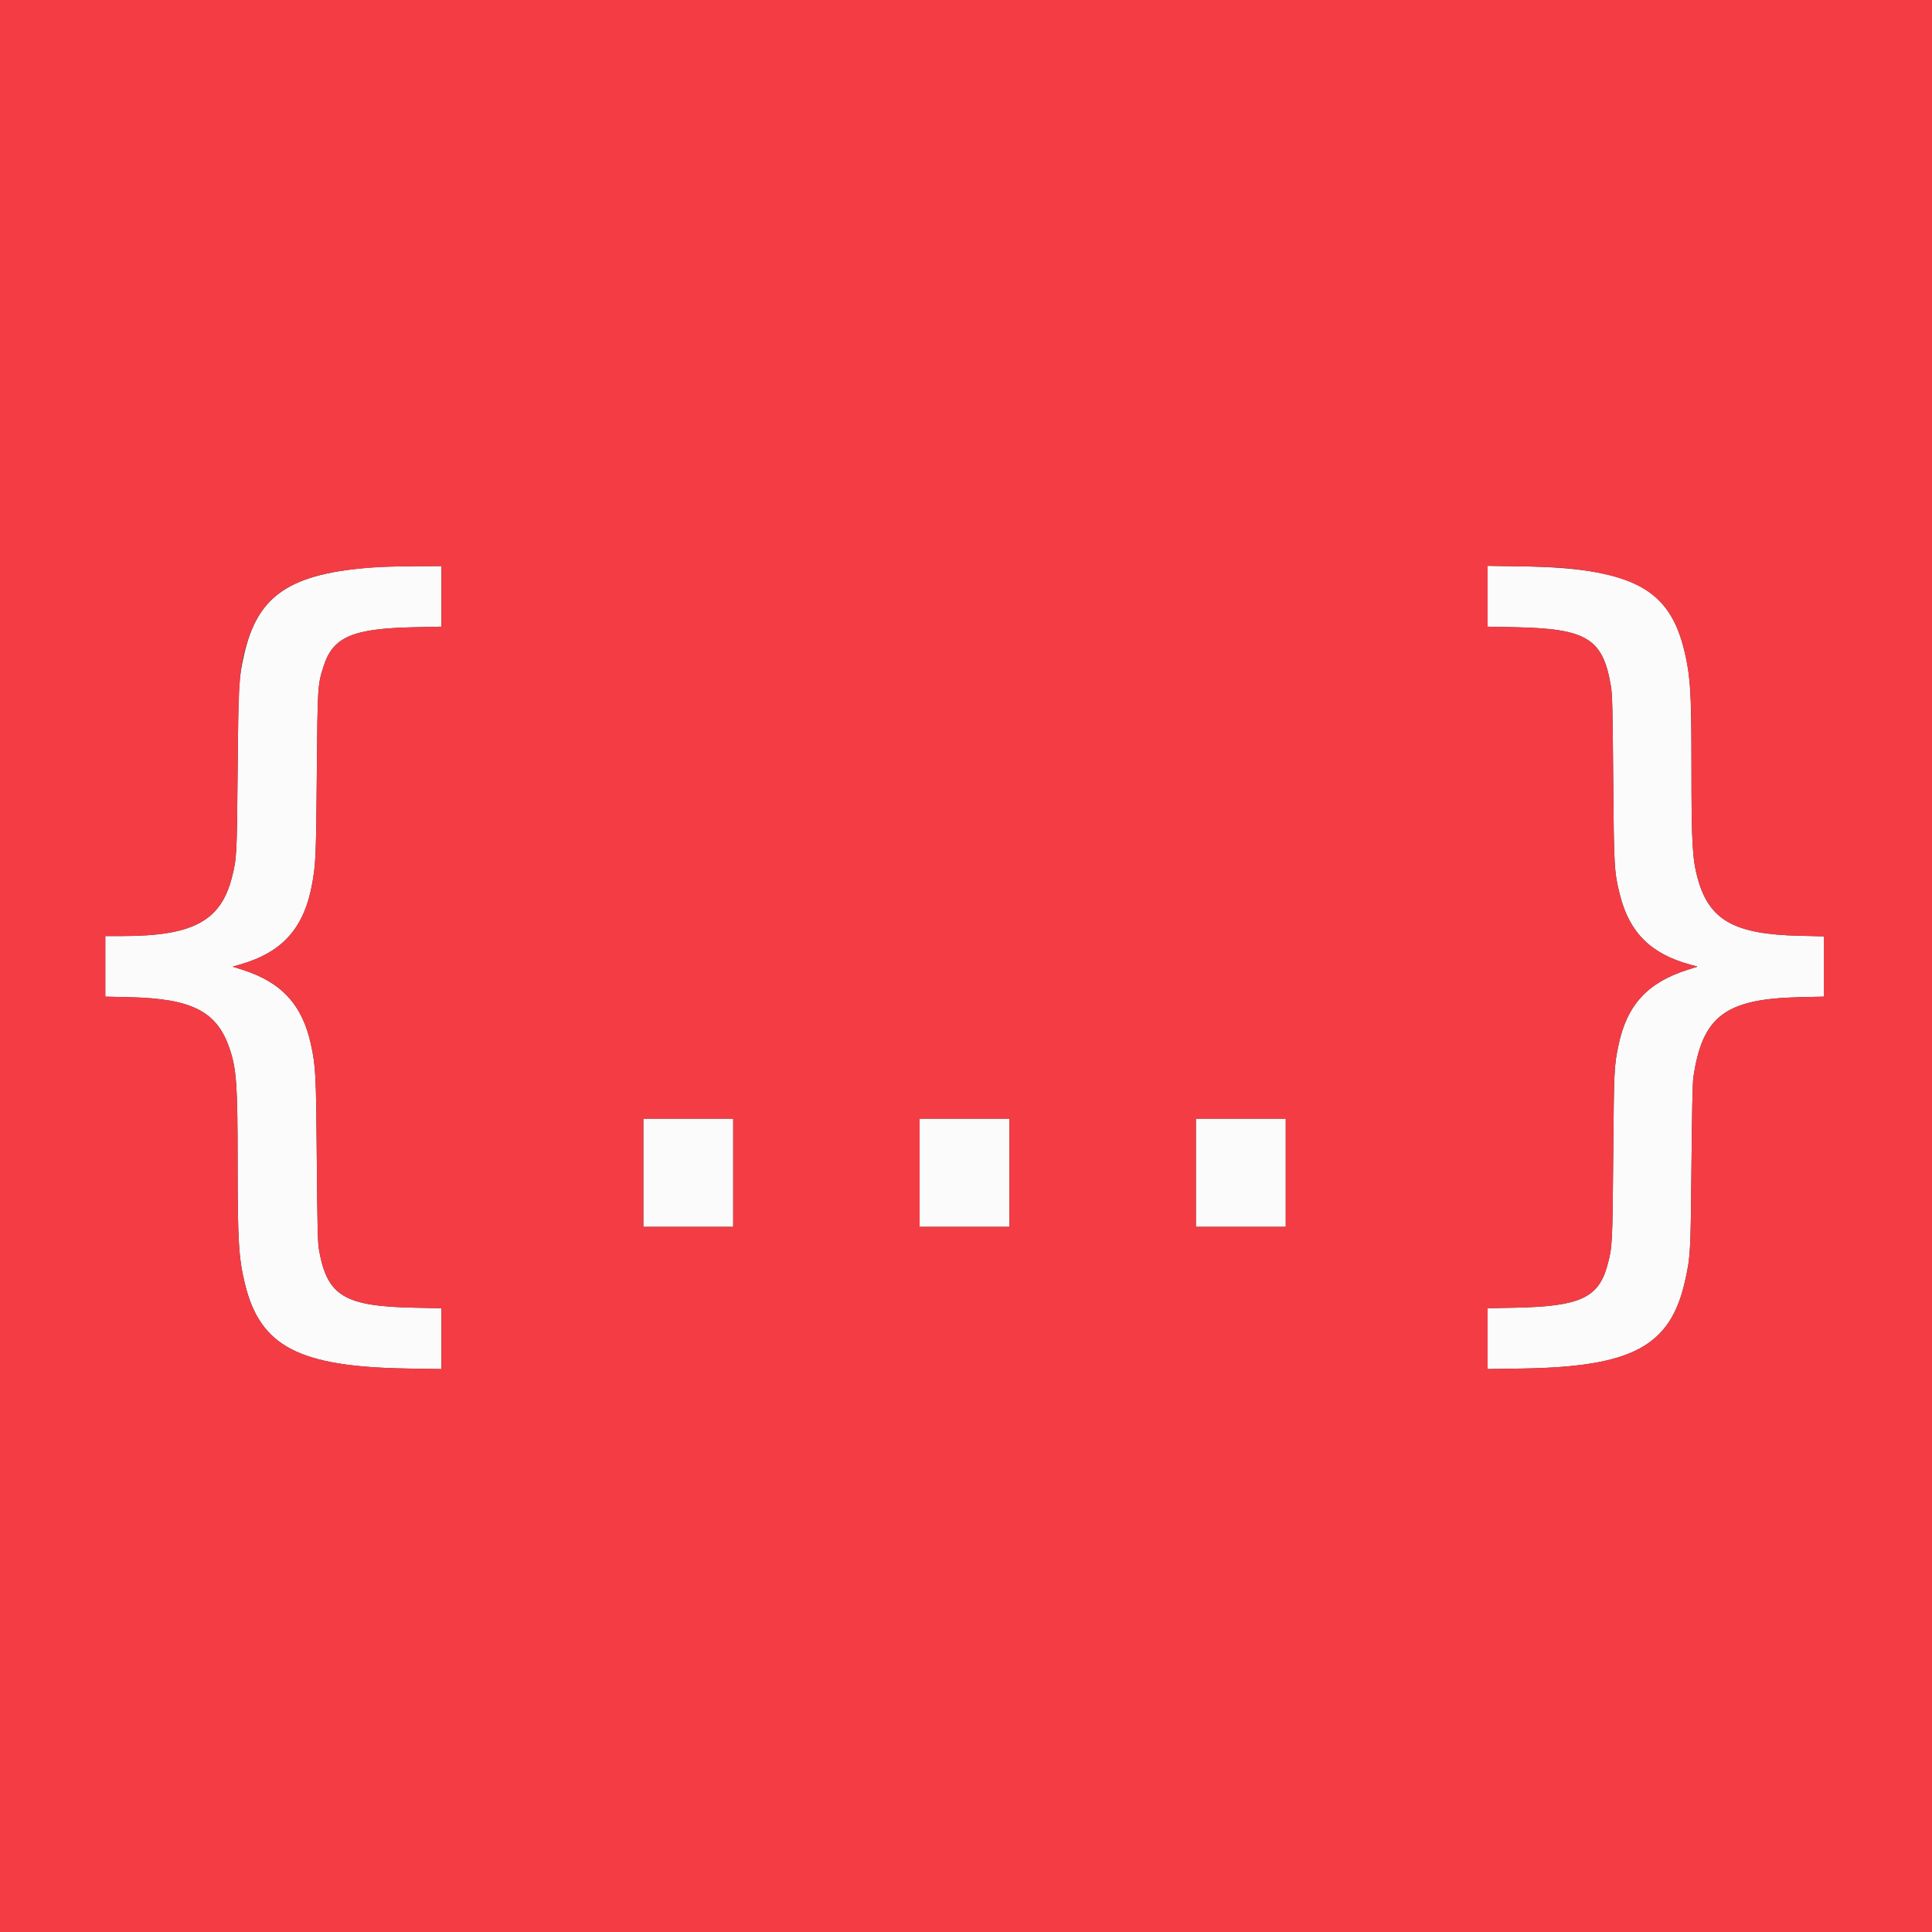
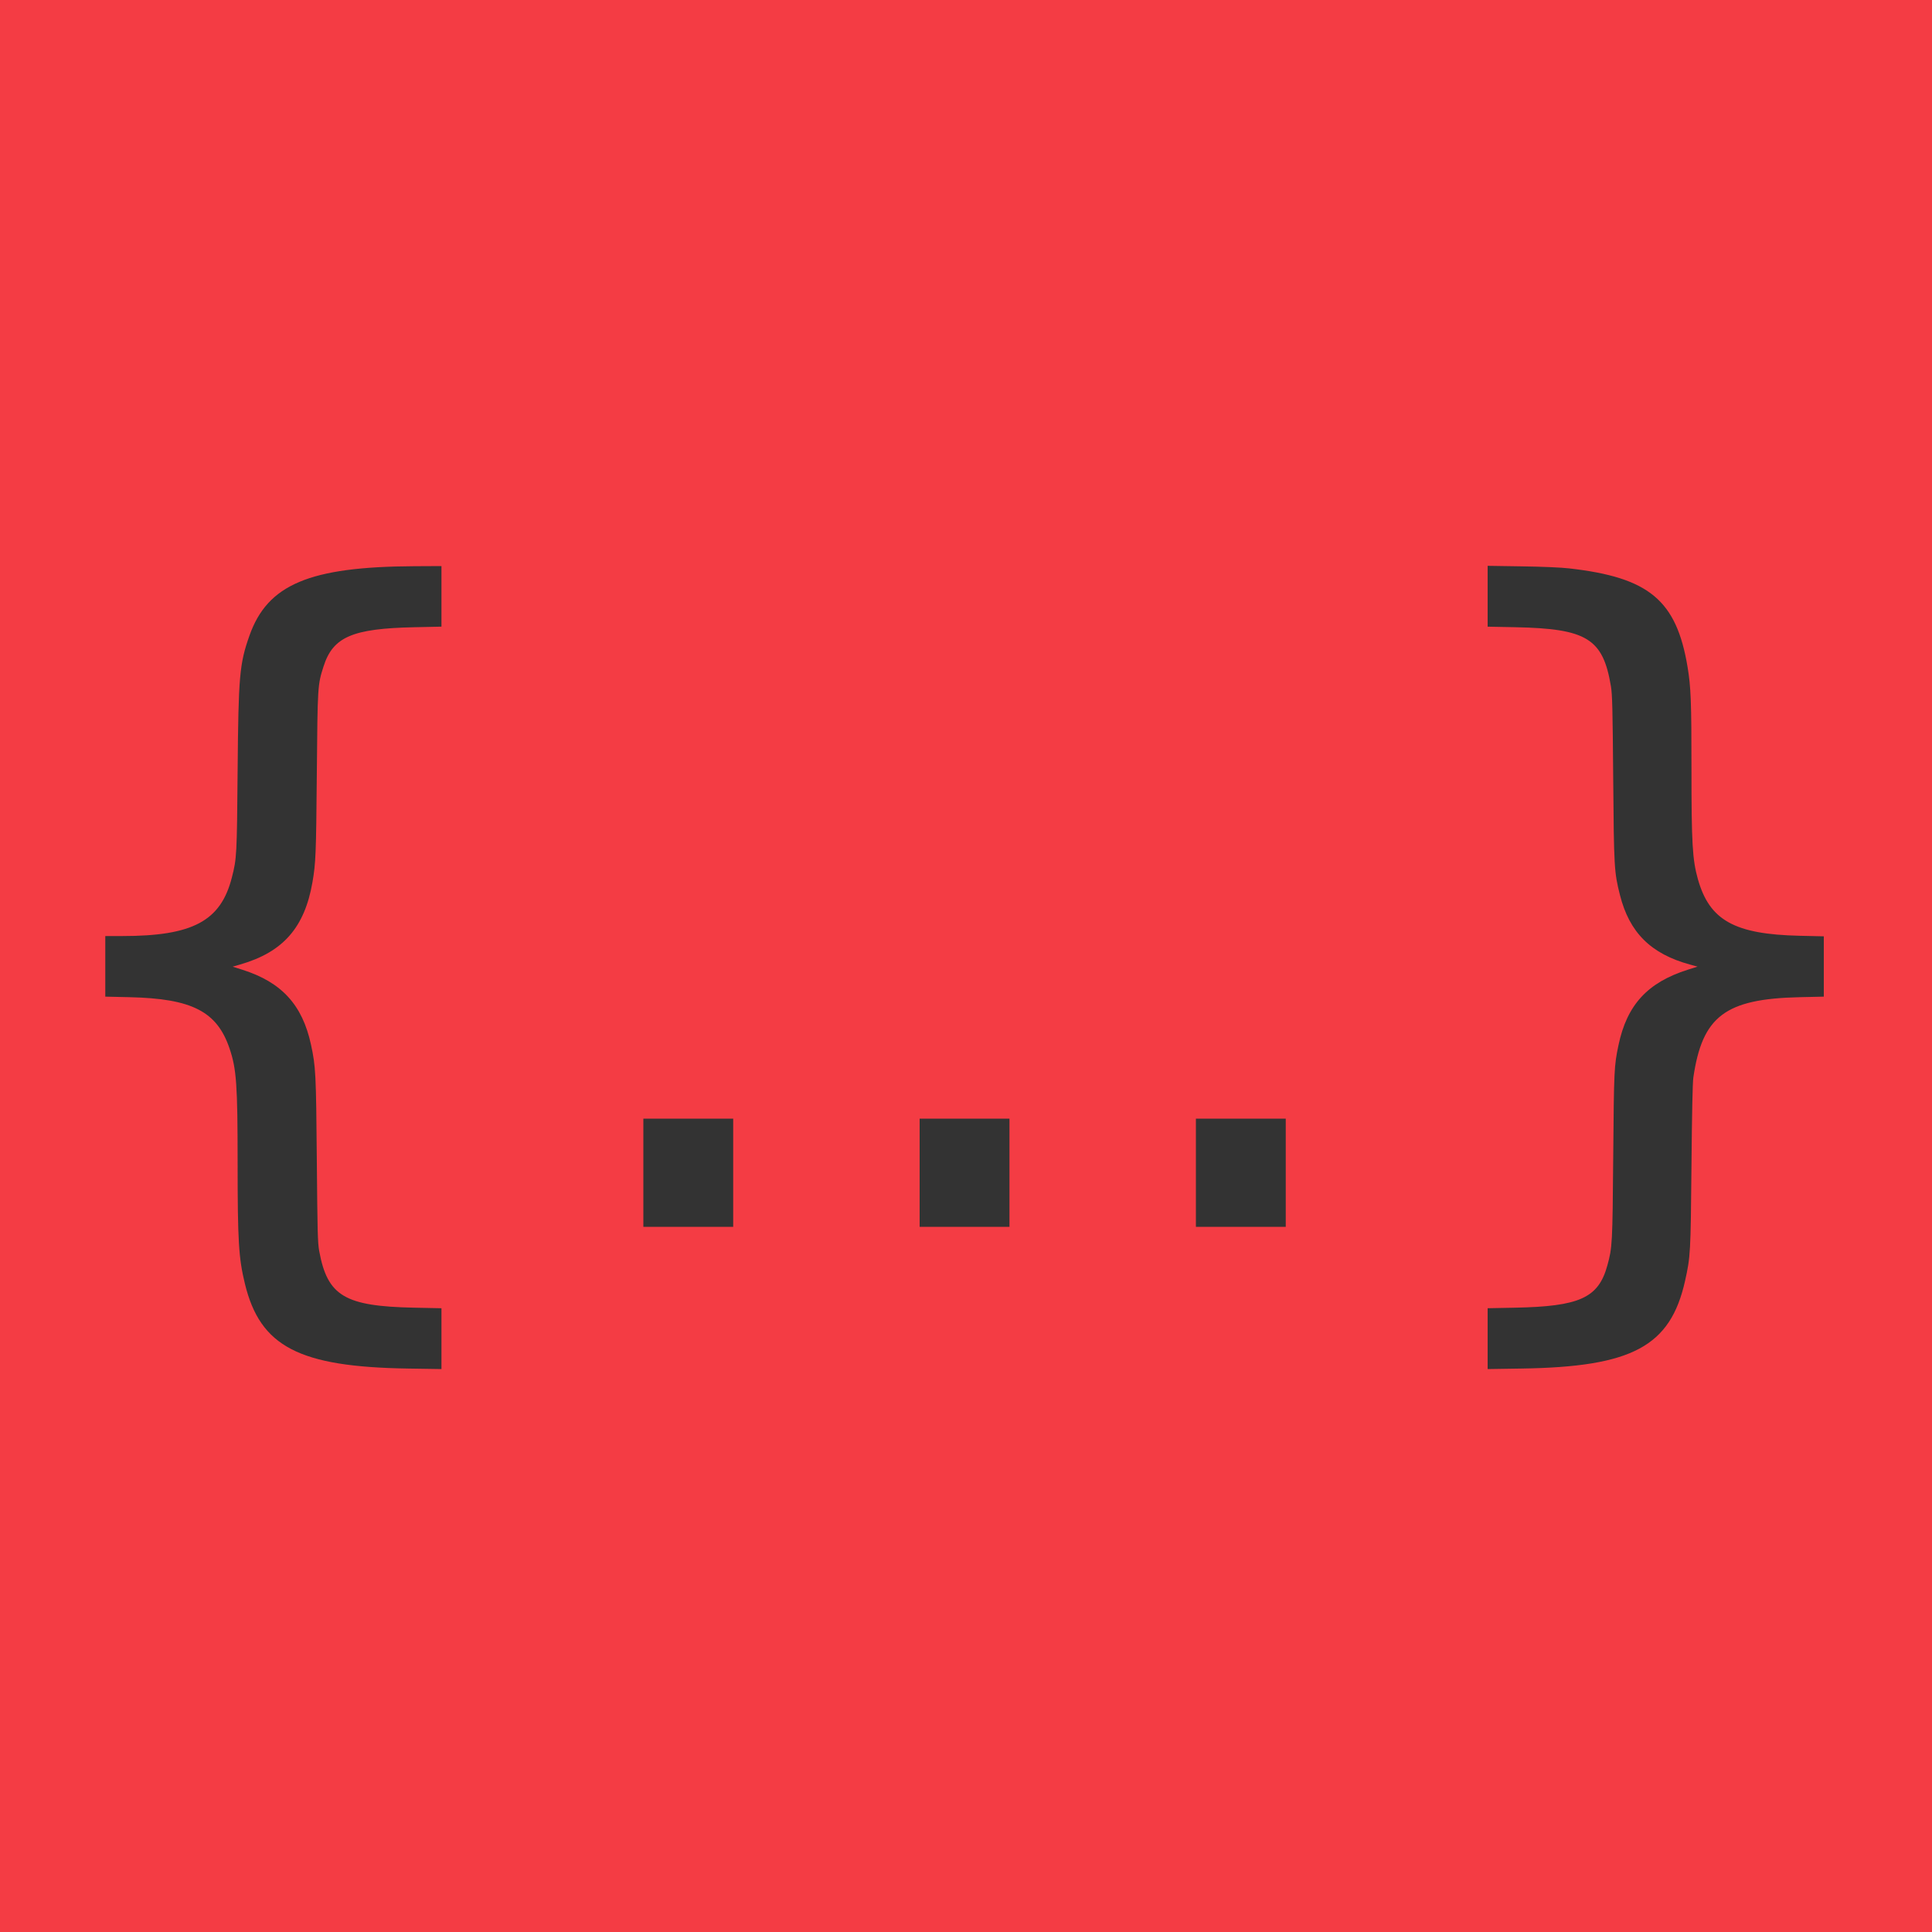
<svg xmlns="http://www.w3.org/2000/svg" id="svg" version="1.1" viewBox="0, 0, 400,400">
  <rect x="0" y="0" width="400" height="400" fill="#333333" stroke="none" />
  <g id="svgg">
-     <path id="path0" d="M77.700 117.427 C 60.027 118.677,53.306 123.176,50.525 135.616 C 49.403 140.636,49.350 141.578,49.199 159.500 C 49.050 177.130,49.018 177.721,48.003 181.688 C 45.695 190.712,39.899 193.800,25.271 193.800 L 21.800 193.800 21.800 200.071 L 21.800 206.343 26.850 206.458 C 39.747 206.753,44.915 209.401,47.515 217.045 C 48.968 221.317,49.196 224.538,49.198 240.821 C 49.200 256.964,49.410 260.439,50.702 265.769 C 53.863 278.812,61.895 282.995,84.450 283.343 L 91.400 283.451 91.400 277.154 L 91.400 270.857 85.750 270.742 C 71.355 270.450,67.801 268.328,66.085 259.000 C 65.778 257.333,65.718 255.025,65.594 240.200 C 65.444 222.260,65.372 220.835,64.382 216.261 C 62.602 208.036,58.302 203.349,50.174 200.772 L 48.167 200.136 49.742 199.682 C 58.610 197.121,63.063 192.047,64.691 182.647 C 65.375 178.698,65.449 176.865,65.593 160.300 C 65.752 141.920,65.760 141.804,66.995 137.949 C 68.944 131.863,72.953 130.134,85.750 129.862 L 91.400 129.741 91.400 123.471 L 91.400 117.200 85.750 117.228 C 82.642 117.244,79.020 117.333,77.700 117.427 M308.000 123.448 L 308.000 129.746 313.650 129.856 C 328.553 130.148,331.886 132.201,333.527 142.100 C 333.809 143.798,333.880 146.666,333.996 161.100 C 334.146 179.659,334.199 180.561,335.393 185.301 C 337.353 193.077,341.784 197.481,349.878 199.697 L 351.456 200.129 349.436 200.769 C 341.099 203.412,336.835 208.058,335.089 216.400 C 334.185 220.723,334.153 221.391,334.003 239.300 C 333.849 257.646,333.817 258.232,332.786 261.997 C 330.945 268.714,327.080 270.481,313.650 270.744 L 308.000 270.854 308.000 277.152 L 308.000 283.450 315.050 283.343 C 337.941 282.996,345.840 278.757,348.874 265.192 C 349.994 260.184,350.037 259.401,350.201 241.400 C 350.300 230.495,350.434 224.145,350.587 223.100 C 352.442 210.403,357.184 206.810,372.550 206.458 L 377.600 206.343 377.600 200.100 L 377.600 193.857 372.550 193.741 C 359.100 193.433,353.923 190.541,351.525 182.000 C 350.393 177.967,350.200 174.612,350.200 159.000 C 350.200 142.755,349.966 139.319,348.486 133.786 C 345.208 121.540,337.224 117.593,315.050 117.257 L 308.000 117.150 308.000 123.448 M133.200 242.800 L 133.200 254.000 142.500 254.000 L 151.800 254.000 151.800 242.800 L 151.800 231.600 142.500 231.600 L 133.200 231.600 133.200 242.800 M190.400 242.800 L 190.400 254.000 199.700 254.000 L 209.000 254.000 209.000 242.800 L 209.000 231.600 199.700 231.600 L 190.400 231.600 190.400 242.800 M247.600 242.800 L 247.600 254.000 256.900 254.000 L 266.200 254.000 266.200 242.800 L 266.200 231.600 256.900 231.600 L 247.600 231.600 247.600 242.800 " stroke="none" fill="#fbfbfb" fill-rule="evenodd" />
    <path id="path1" d="M0.000 200.000 L 0.000 400.000 200.000 400.000 L 400.000 400.000 400.000 200.000 L 400.000 0.000 200.000 0.000 L 0.000 0.000 0.000 200.000 M91.400 123.471 L 91.400 129.741 85.750 129.862 C 72.953 130.134,68.944 131.863,66.995 137.949 C 65.760 141.804,65.752 141.920,65.593 160.300 C 65.449 176.865,65.375 178.698,64.691 182.647 C 63.063 192.047,58.610 197.121,49.742 199.682 L 48.167 200.136 50.174 200.772 C 58.302 203.349,62.602 208.036,64.382 216.261 C 65.372 220.835,65.444 222.260,65.594 240.200 C 65.718 255.025,65.778 257.333,66.085 259.000 C 67.801 268.328,71.355 270.450,85.750 270.742 L 91.400 270.857 91.400 277.154 L 91.400 283.451 84.450 283.343 C 61.895 282.995,53.863 278.812,50.702 265.769 C 49.410 260.439,49.200 256.964,49.198 240.821 C 49.196 224.538,48.968 221.317,47.515 217.045 C 44.915 209.401,39.747 206.753,26.850 206.458 L 21.800 206.343 21.800 200.071 L 21.800 193.800 25.271 193.800 C 39.899 193.800,45.695 190.712,48.003 181.688 C 49.018 177.721,49.050 177.130,49.199 159.500 C 49.364 139.931,49.581 137.455,51.641 131.616 C 55.385 121.000,64.068 117.338,85.750 117.228 L 91.400 117.200 91.400 123.471 M324.900 117.681 C 341.426 119.554,347.094 124.276,349.391 138.084 C 350.083 142.242,350.200 145.269,350.200 159.000 C 350.200 174.612,350.393 177.967,351.525 182.000 C 353.923 190.541,359.100 193.433,372.550 193.741 L 377.600 193.857 377.600 200.100 L 377.600 206.343 372.550 206.458 C 357.184 206.810,352.442 210.403,350.587 223.100 C 350.434 224.145,350.300 230.495,350.201 241.400 C 350.037 259.401,349.994 260.184,348.874 265.192 C 345.840 278.757,337.941 282.996,315.050 283.343 L 308.000 283.450 308.000 277.152 L 308.000 270.854 313.650 270.744 C 327.080 270.481,330.945 268.714,332.786 261.997 C 333.817 258.232,333.849 257.646,334.003 239.300 C 334.153 221.391,334.185 220.723,335.089 216.400 C 336.835 208.058,341.099 203.412,349.436 200.769 L 351.456 200.129 349.878 199.697 C 341.784 197.481,337.353 193.077,335.393 185.301 C 334.199 180.561,334.146 179.659,333.996 161.100 C 333.880 146.666,333.809 143.798,333.527 142.100 C 331.886 132.201,328.553 130.148,313.650 129.856 L 308.000 129.746 308.000 123.448 L 308.000 117.150 315.050 117.257 C 319.467 117.324,323.146 117.482,324.900 117.681 M151.800 242.800 L 151.800 254.000 142.500 254.000 L 133.200 254.000 133.200 242.800 L 133.200 231.600 142.500 231.600 L 151.800 231.600 151.800 242.800 M209.000 242.800 L 209.000 254.000 199.700 254.000 L 190.400 254.000 190.400 242.800 L 190.400 231.600 199.700 231.600 L 209.000 231.600 209.000 242.800 M266.200 242.800 L 266.200 254.000 256.900 254.000 L 247.600 254.000 247.600 242.800 L 247.600 231.600 256.900 231.600 L 266.200 231.600 266.200 242.800 " stroke="none" fill="#f43c44" fill-rule="evenodd" />
  </g>
</svg>